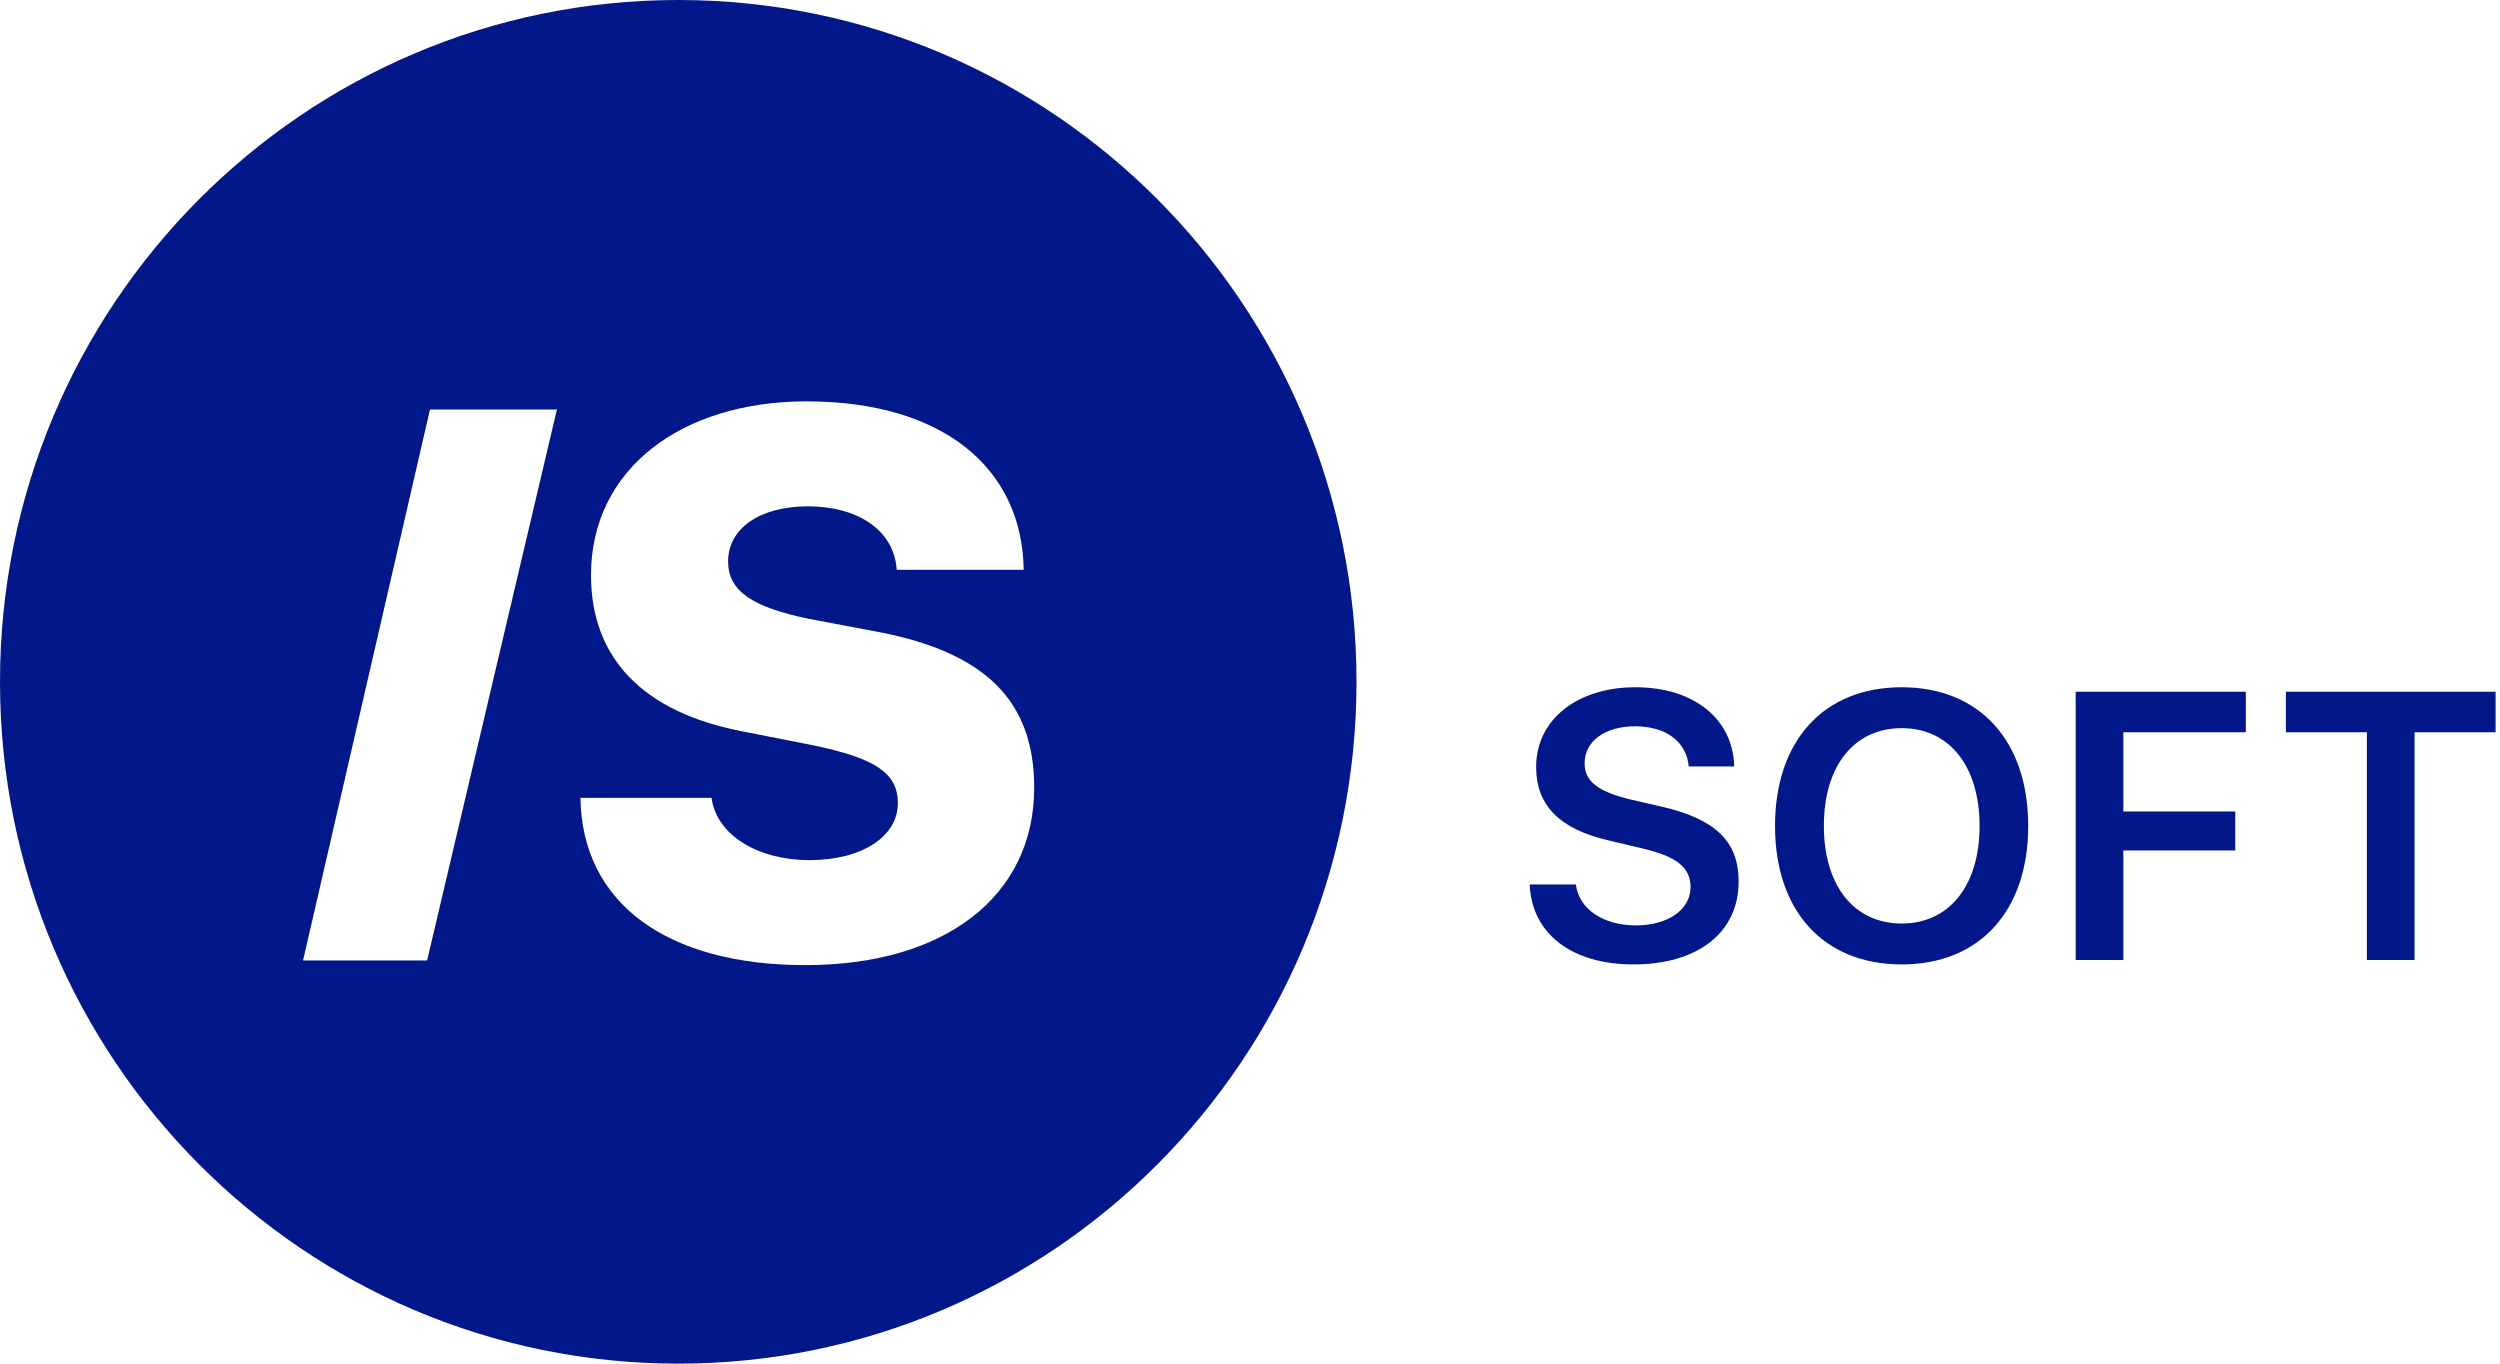
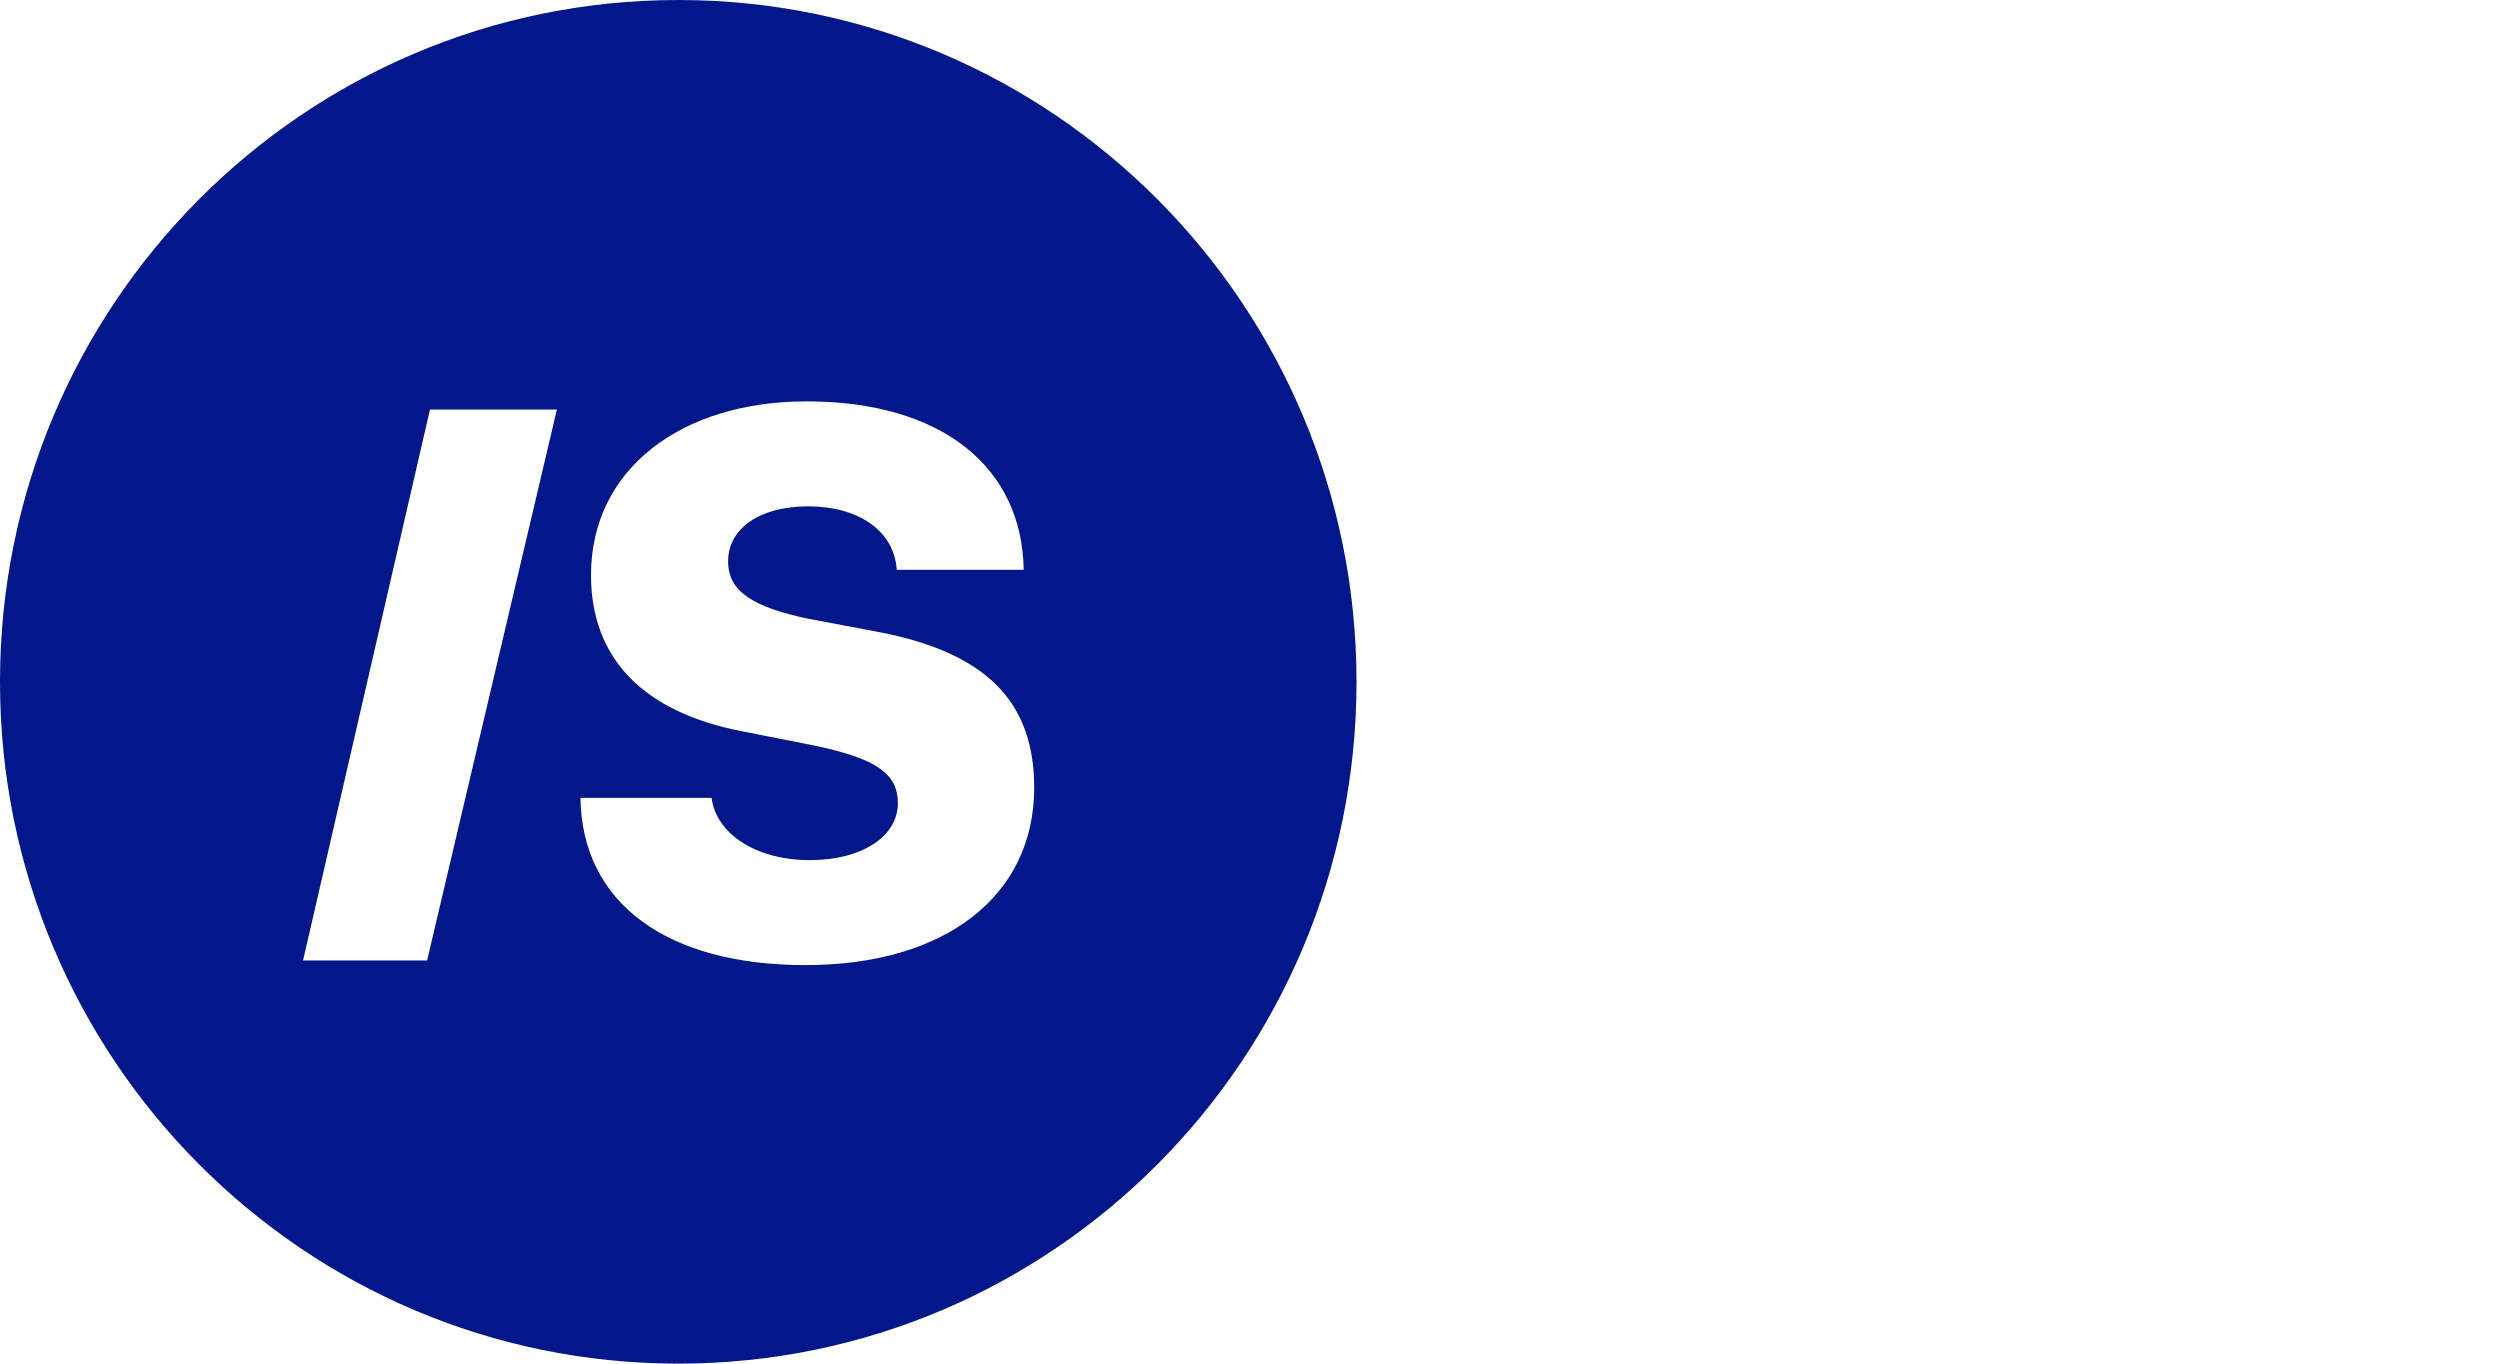
<svg xmlns="http://www.w3.org/2000/svg" width="88px" height="48px" viewBox="0 0 88 48" version="1.1">
  <title>issoft_logo</title>
  <desc>Created with Sketch.</desc>
  <defs />
  <g id="blog" stroke="none" stroke-width="1" fill="none" fill-rule="evenodd">
    <g id="vacancy" transform="translate(-50, -42)" fill="#021789">
      <g id="header" transform="translate(50, 42)">
        <g id="issoft_logo">
          <g id="Group-3">
            <path d="M23.875,48 C10.689,48 0,37.255 0,24 C0,10.745 10.689,0 23.875,0 C37.06,0 47.749,10.745 47.749,24 C47.749,37.255 37.06,48 23.875,48 Z M15.034,33.809 L19.603,14.415 L15.135,14.415 L10.667,33.809 L15.034,33.809 Z M20.432,28.084 C20.485,31.805 23.487,33.972 28.352,33.972 C33.271,33.972 36.404,31.539 36.404,27.725 C36.404,24.694 34.712,22.98 30.944,22.249 L28.471,21.783 C26.475,21.371 25.629,20.8 25.629,19.763 C25.629,18.594 26.752,17.823 28.445,17.823 C30.19,17.823 31.473,18.66 31.565,20.056 L36.034,20.056 C35.981,16.454 33.165,14.128 28.392,14.128 C23.976,14.128 20.803,16.52 20.803,20.242 C20.803,23.152 22.614,25.066 26.131,25.744 L28.63,26.236 C30.798,26.688 31.605,27.206 31.605,28.27 C31.605,29.426 30.375,30.277 28.485,30.277 C26.686,30.277 25.219,29.399 25.047,28.084 L20.432,28.084 Z" id="Combined-Shape" />
          </g>
-           <path d="M53.845,31.134 L55.472,31.134 C55.576,32.005 56.442,32.574 57.588,32.574 C58.72,32.574 59.508,32.011 59.508,31.226 C59.508,30.545 59.026,30.153 57.841,29.871 L56.624,29.583 C54.893,29.184 54.072,28.347 54.072,26.999 C54.072,25.324 55.524,24.191 57.568,24.191 C59.638,24.191 61.005,25.317 61.044,26.979 L59.443,26.979 C59.365,26.096 58.629,25.566 57.555,25.566 C56.494,25.566 55.778,26.089 55.778,26.874 C55.778,27.503 56.253,27.869 57.405,28.144 L58.486,28.393 C60.393,28.831 61.2,29.623 61.2,31.03 C61.2,32.823 59.768,33.948 57.496,33.948 C55.335,33.948 53.916,32.875 53.845,31.134 Z M66.94,24.191 C69.674,24.191 71.393,26.07 71.393,29.073 C71.393,32.077 69.674,33.948 66.94,33.948 C64.2,33.948 62.481,32.077 62.481,29.073 C62.481,26.07 64.2,24.191 66.94,24.191 Z M66.94,25.631 C65.261,25.631 64.2,26.966 64.2,29.073 C64.2,31.174 65.261,32.508 66.94,32.508 C68.613,32.508 69.681,31.174 69.681,29.073 C69.681,26.966 68.613,25.631 66.94,25.631 Z M74.743,33.791 L73.064,33.791 L73.064,24.349 L79.053,24.349 L79.053,25.775 L74.743,25.775 L74.743,28.563 L78.682,28.563 L78.682,29.937 L74.743,29.937 L74.743,33.791 Z M84.993,33.791 L83.314,33.791 L83.314,25.775 L80.463,25.775 L80.463,24.349 L87.845,24.349 L87.845,25.775 L84.993,25.775 L84.993,33.791 Z" id="soft" />
        </g>
      </g>
    </g>
  </g>
</svg>